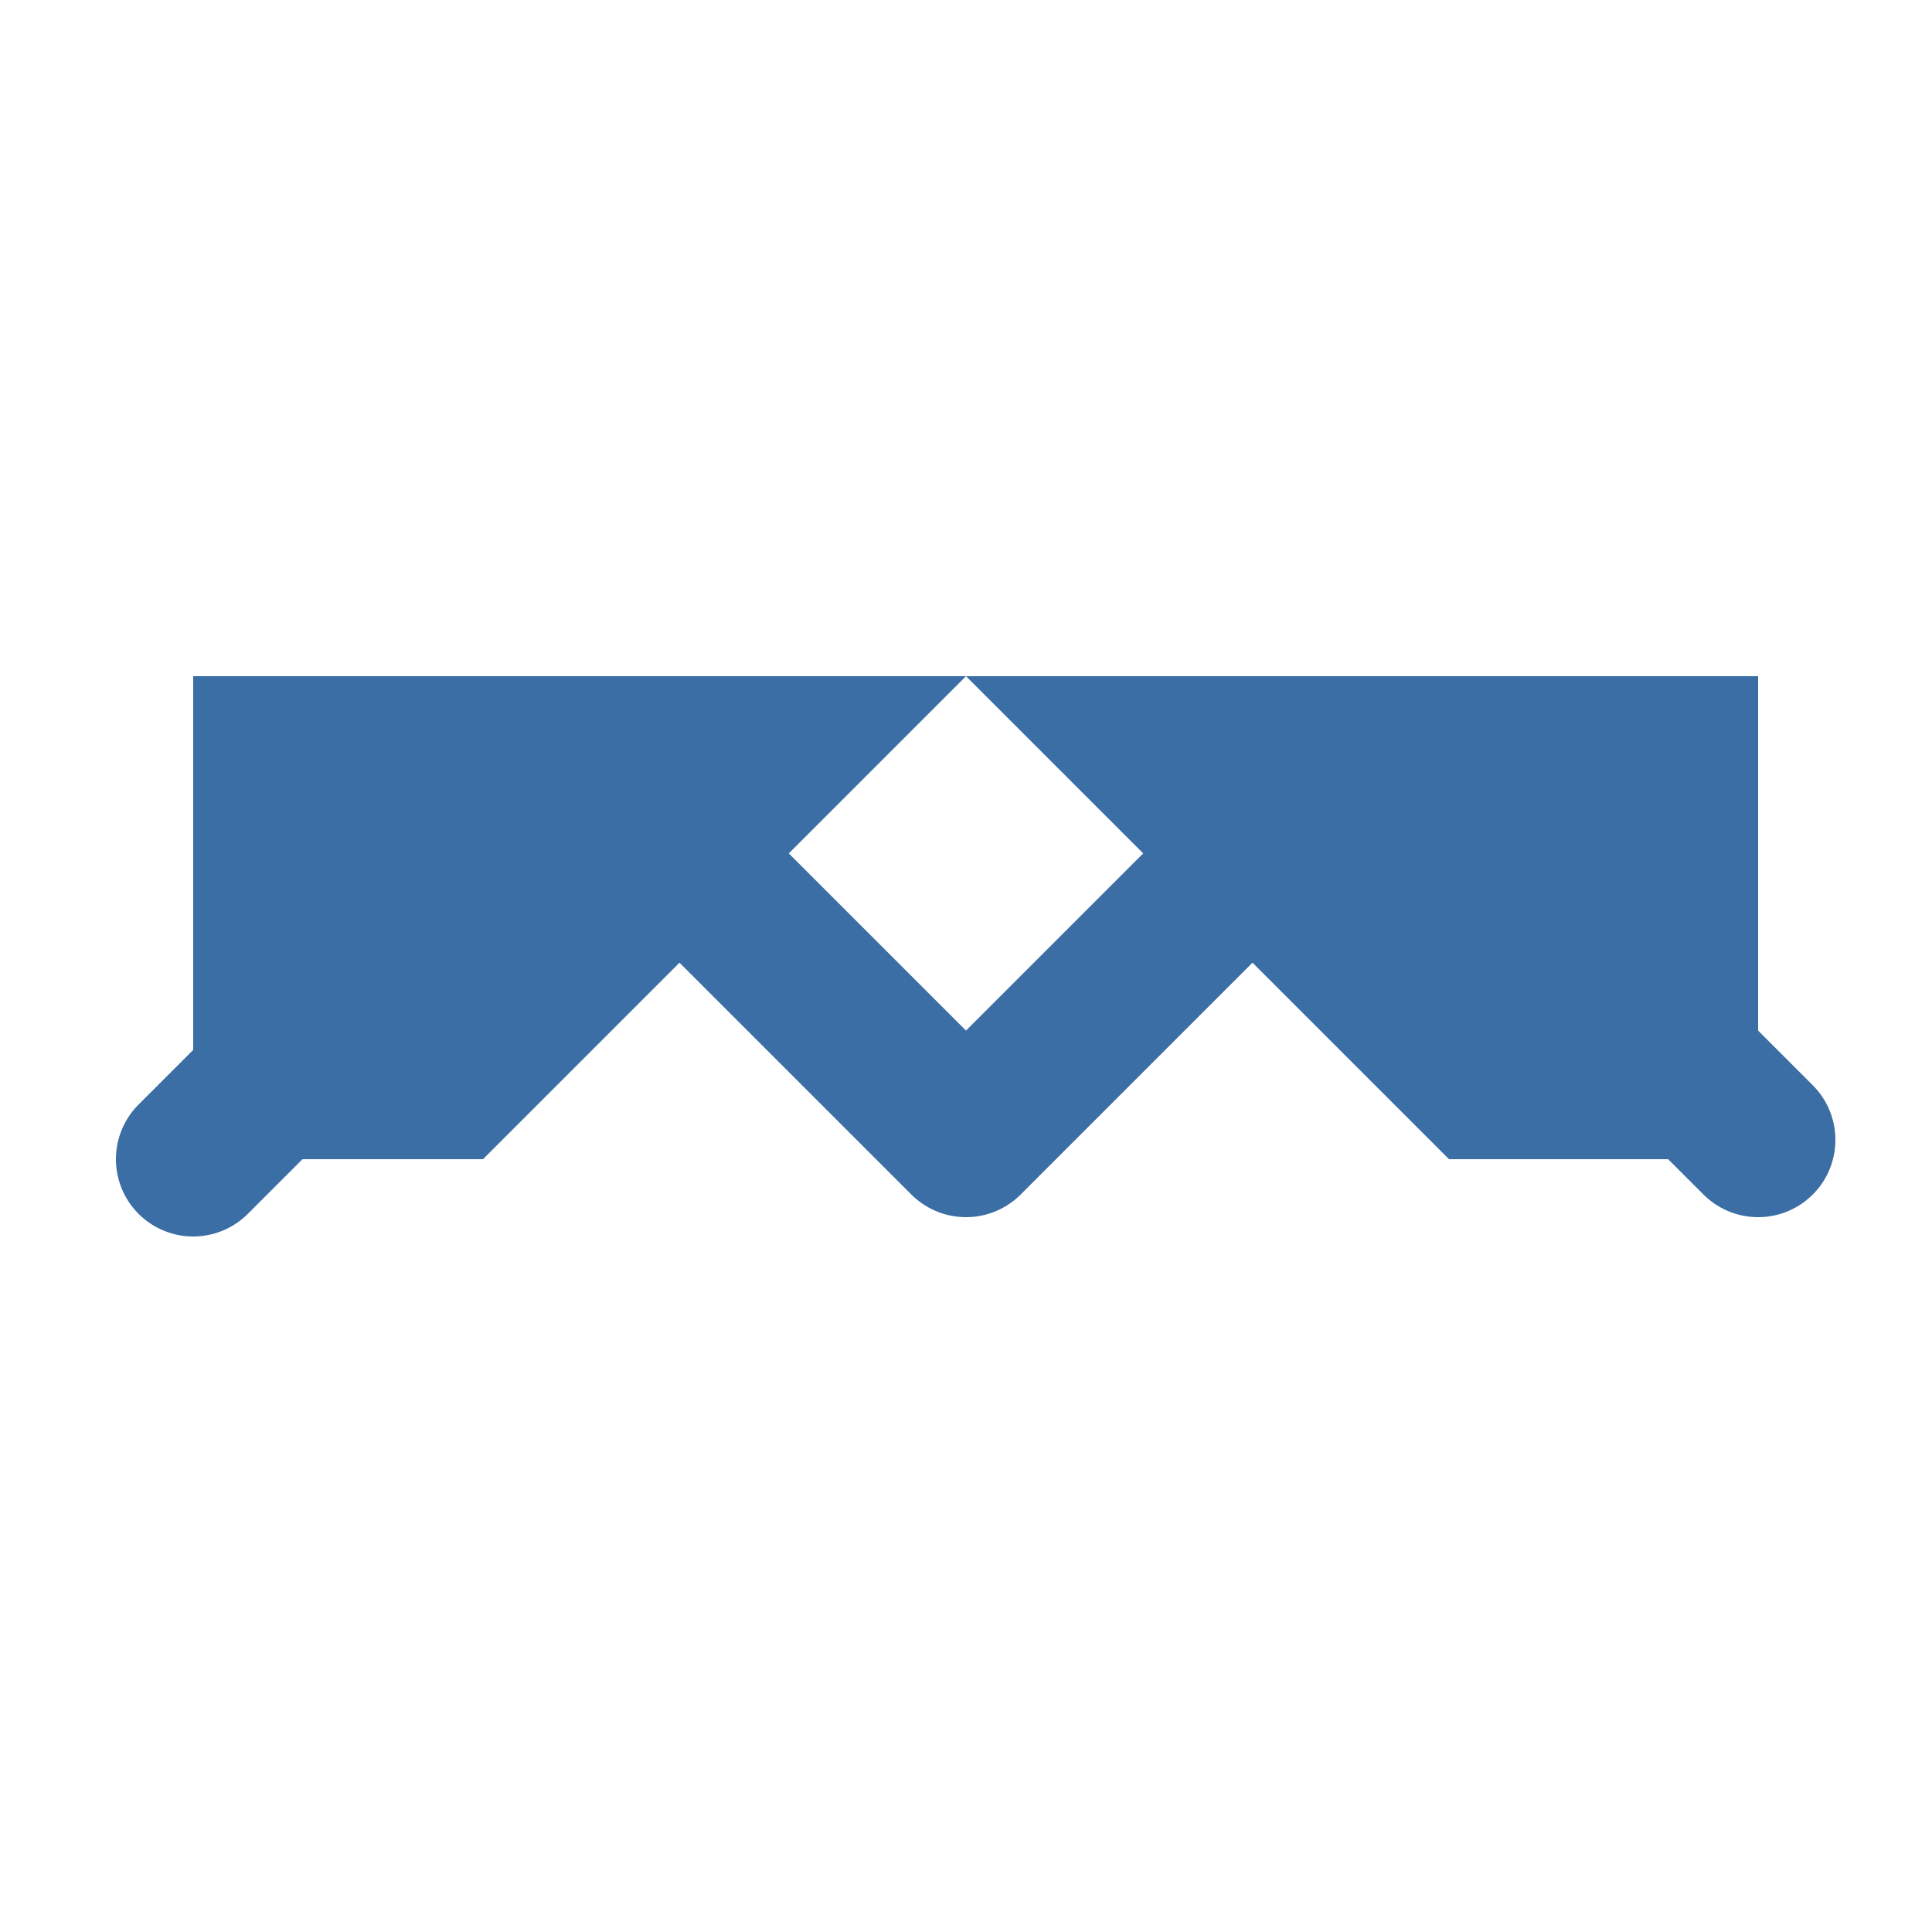
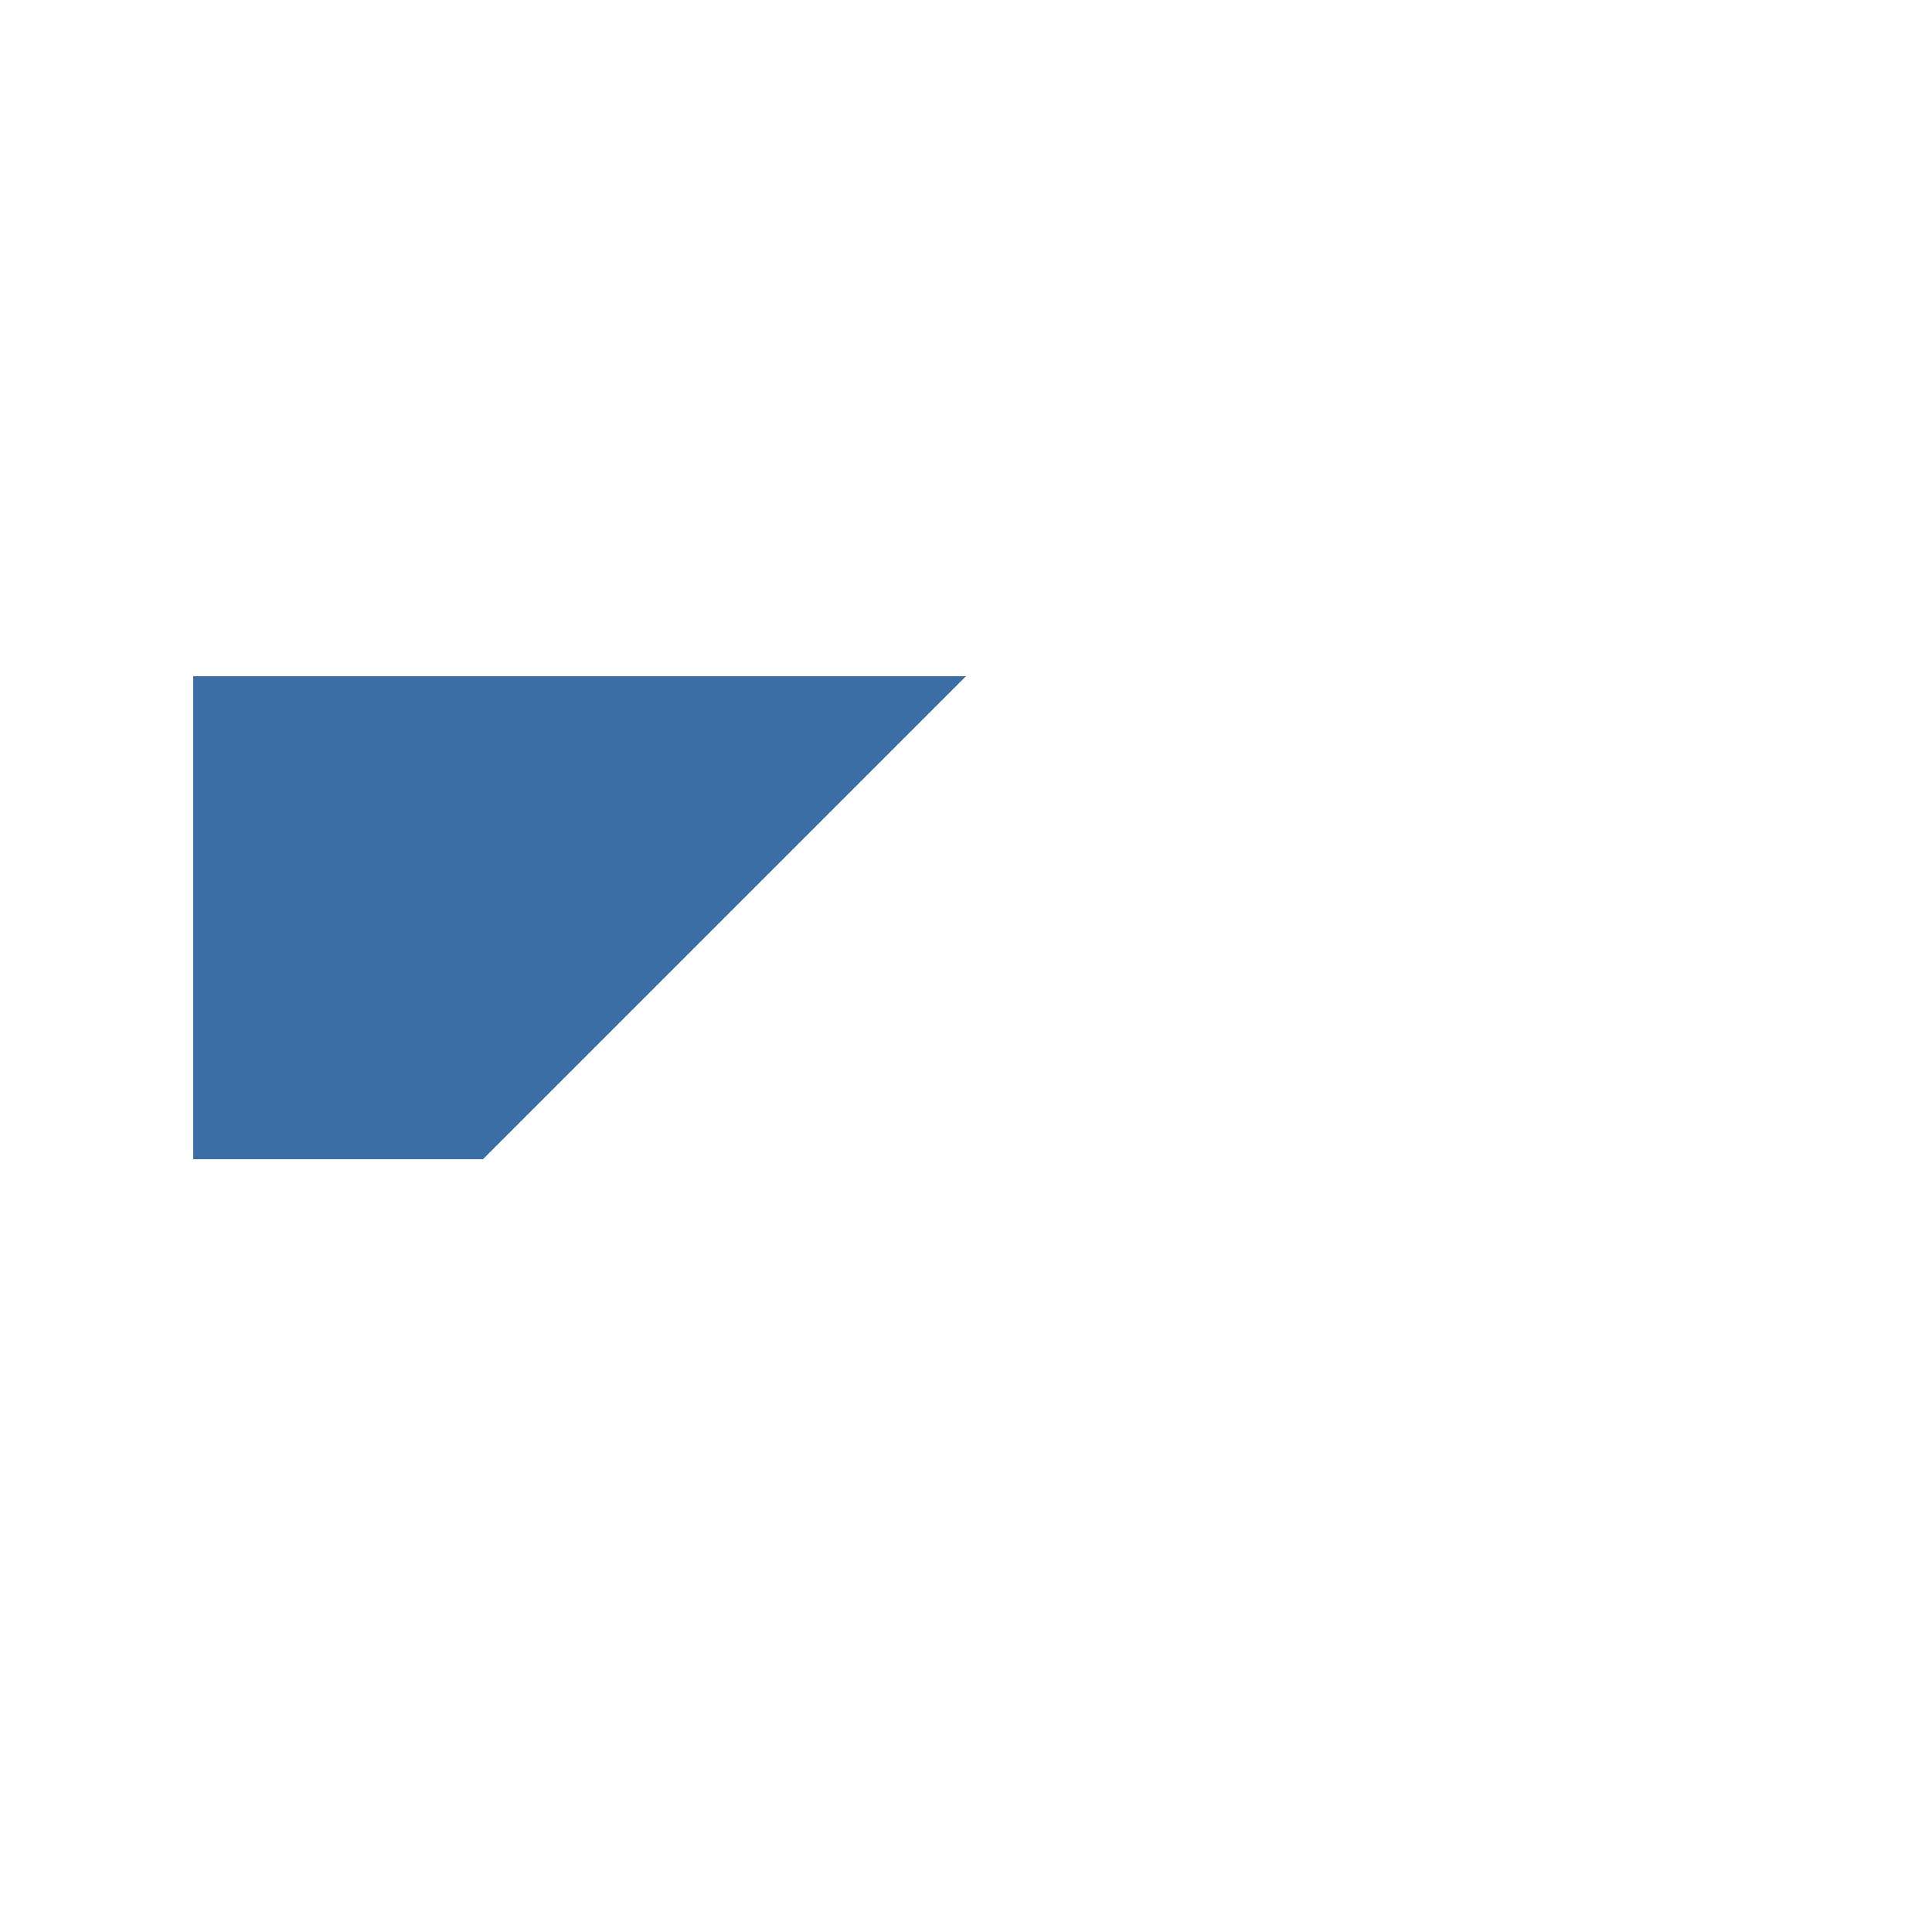
<svg xmlns="http://www.w3.org/2000/svg" width="100" height="100" viewBox="0 0 100 100" fill="none">
-   <path d="M10 60C14.5 55.5 19 51 23.5 46.5C28 42 33 42 37.5 46.5L50 59L63.5 45.5C68 41 73 41 77.5 45.5C82 50 86.5 54.5 91 59" stroke="#3A6EA5" stroke-width="8" stroke-linecap="round" stroke-linejoin="round" />
  <path d="M10 35V60H25L50 35H10Z" fill="#3A6EA5" />
-   <path d="M91 35V60H75L50 35H91Z" fill="#3A6EA5" />
</svg>